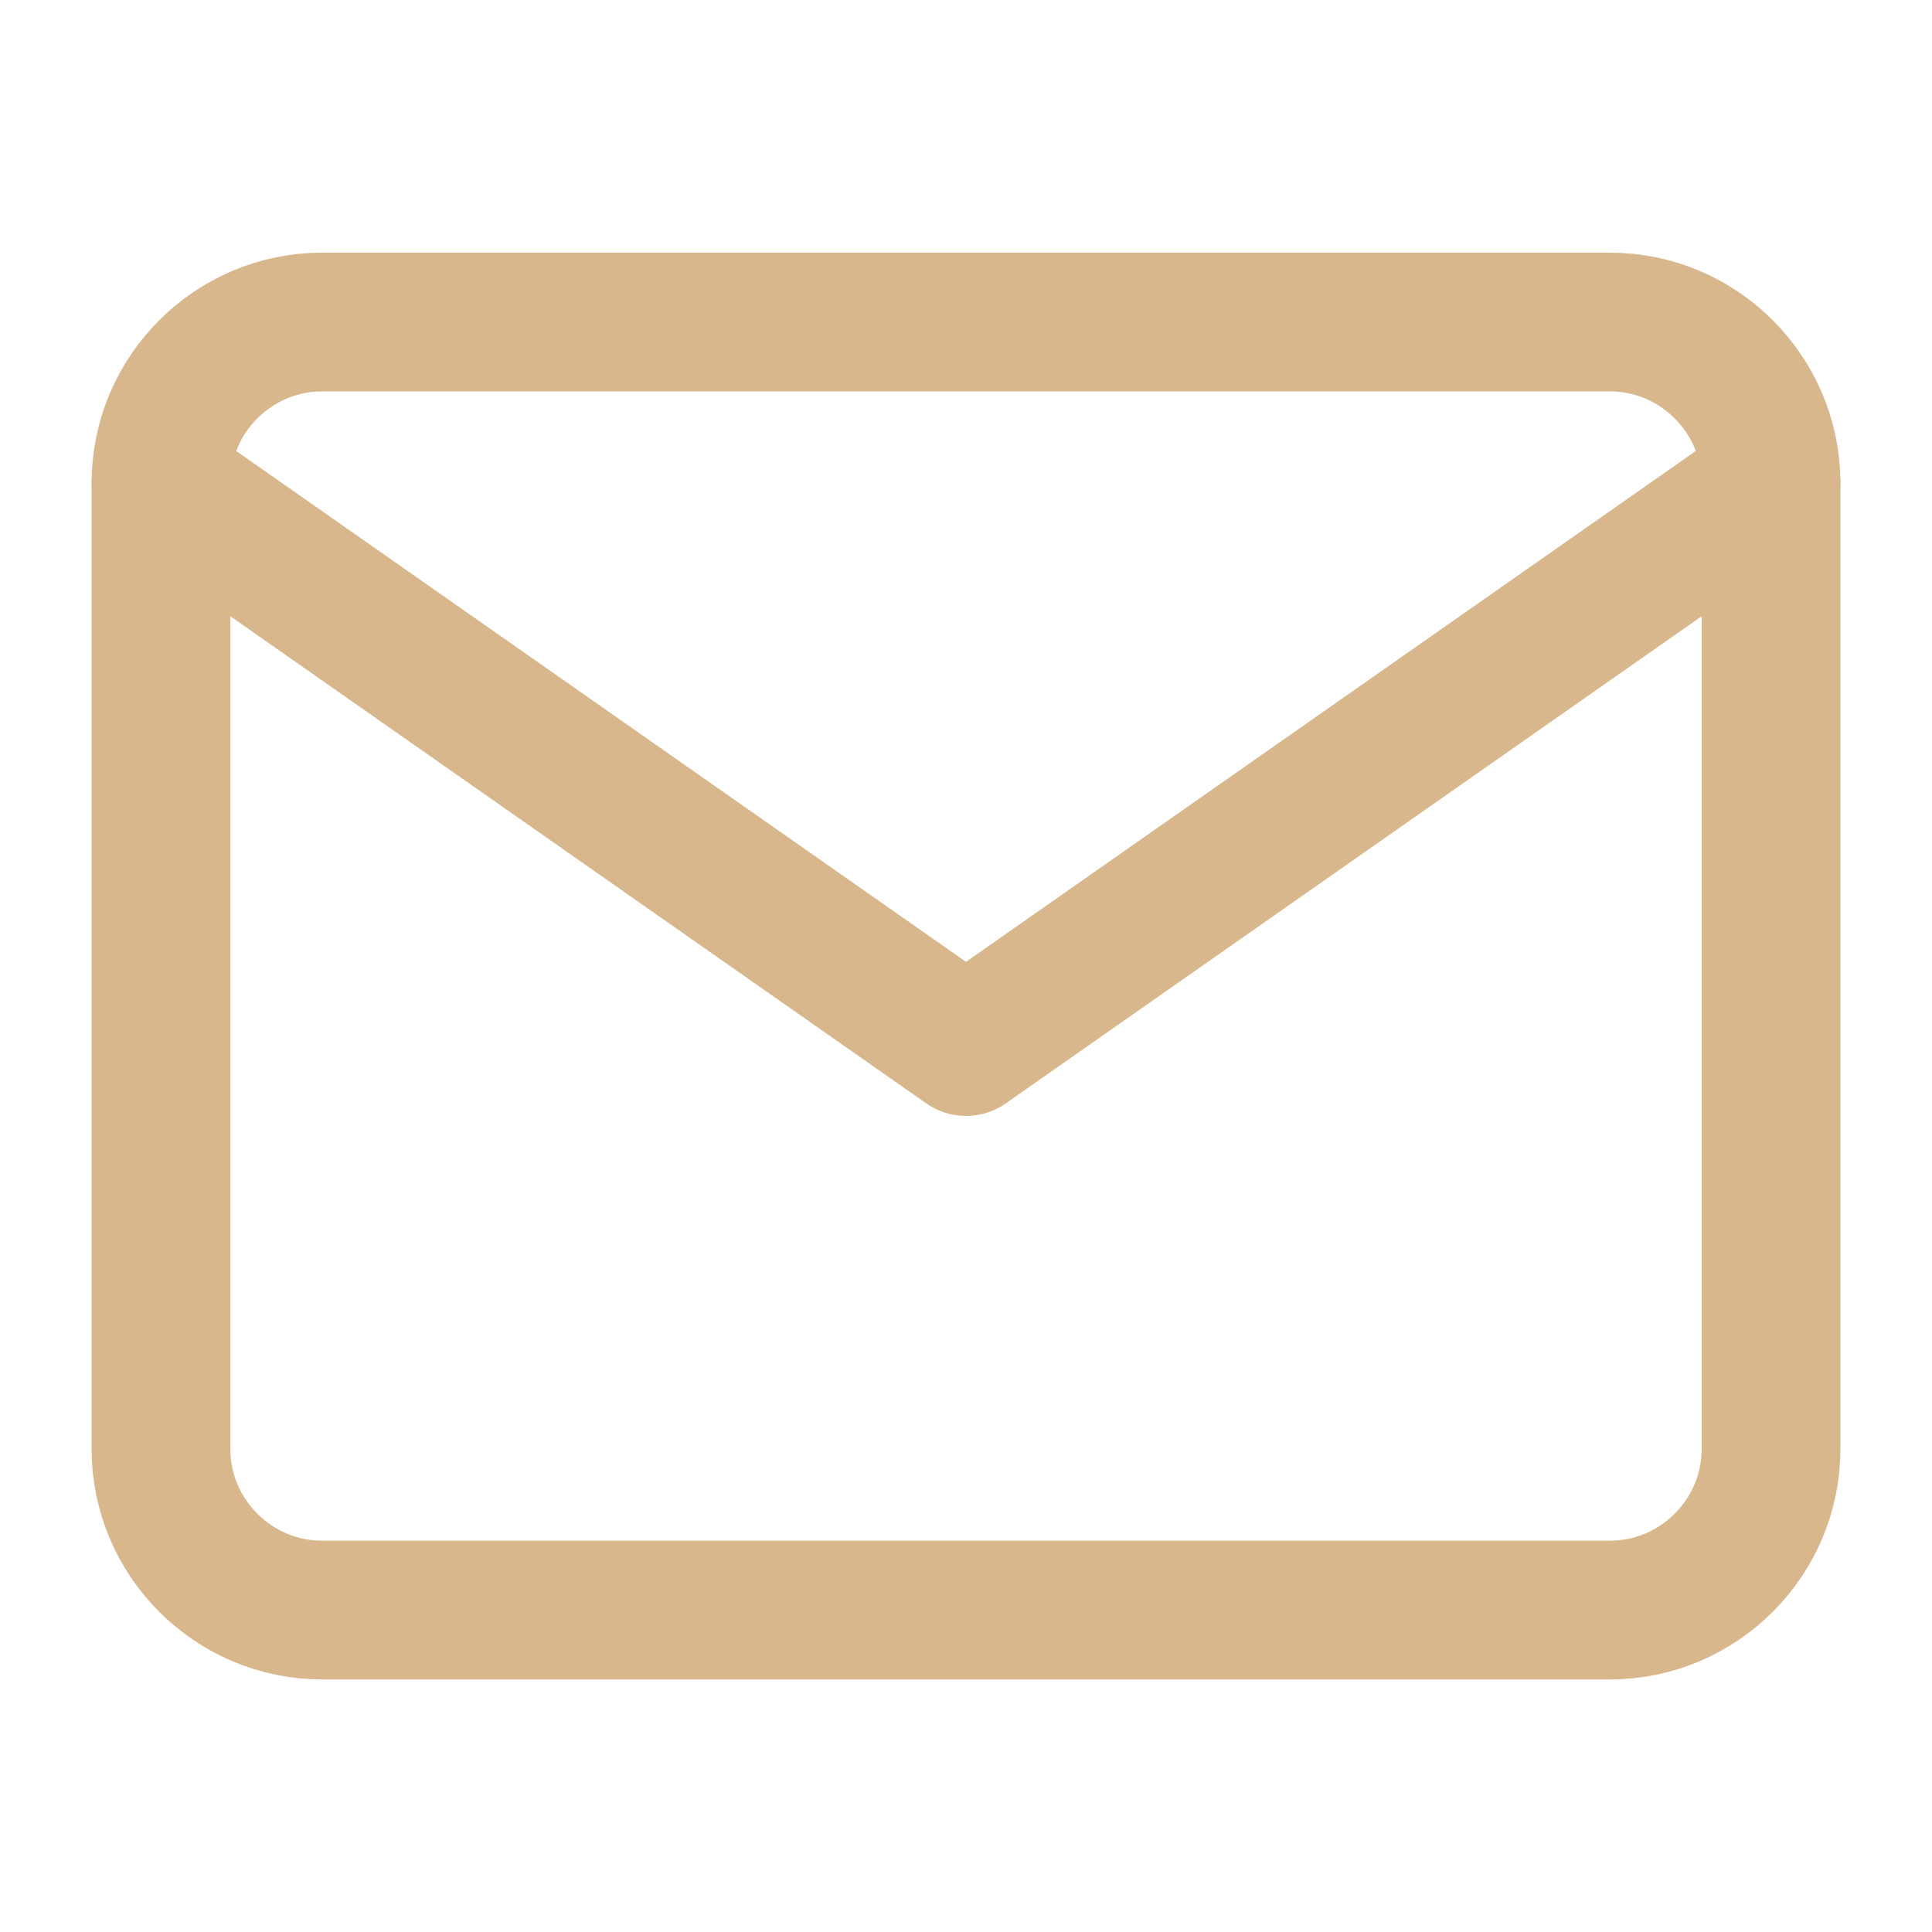
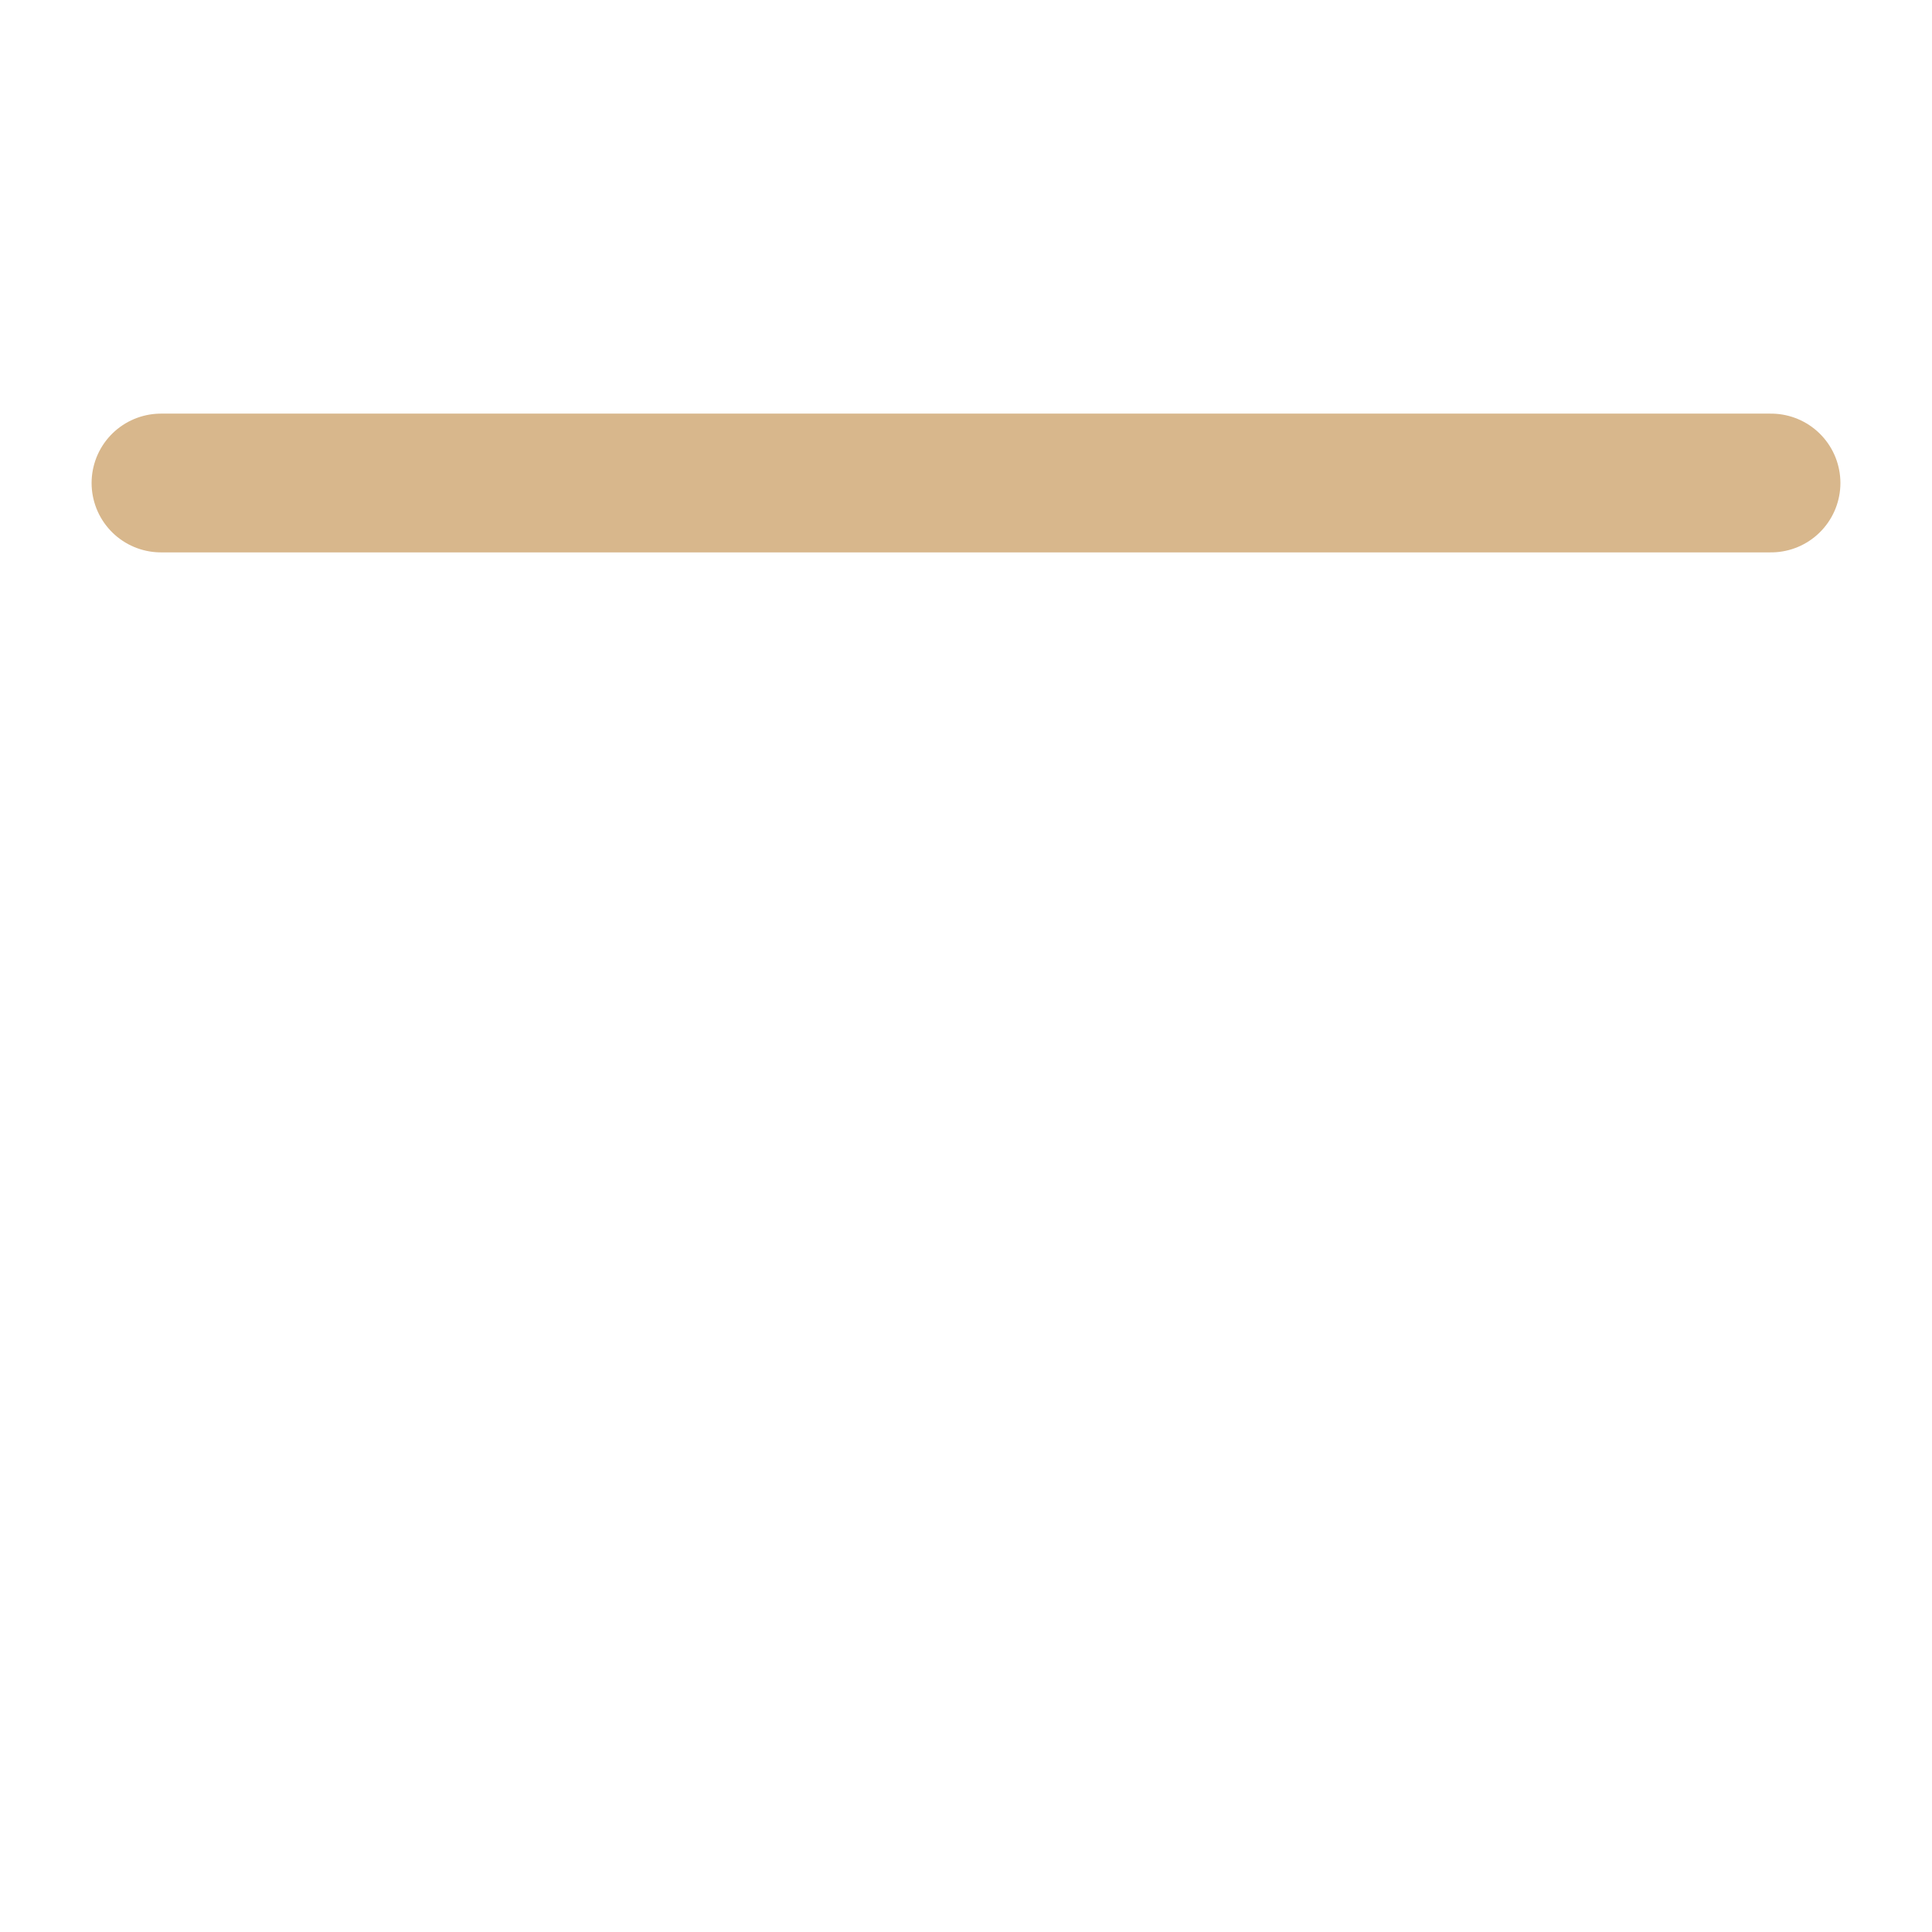
<svg xmlns="http://www.w3.org/2000/svg" width="22" height="22" viewBox="0 0 22 22" fill="none">
-   <path d="M3.667 3.667H18.333C19.342 3.667 20.167 4.492 20.167 5.5V16.5C20.167 17.509 19.342 18.334 18.333 18.334H3.667C2.658 18.334 1.833 17.509 1.833 16.5V5.5C1.833 4.492 2.658 3.667 3.667 3.667Z" stroke="#D8B78C" stroke-width="1.58" stroke-linecap="round" stroke-linejoin="round" />
-   <path d="M20.167 5.5L11 11.917L1.833 5.5" stroke="#D8B78C" stroke-width="1.58" stroke-linecap="round" stroke-linejoin="round" />
+   <path d="M20.167 5.5L1.833 5.5" stroke="#D8B78C" stroke-width="1.58" stroke-linecap="round" stroke-linejoin="round" />
</svg>